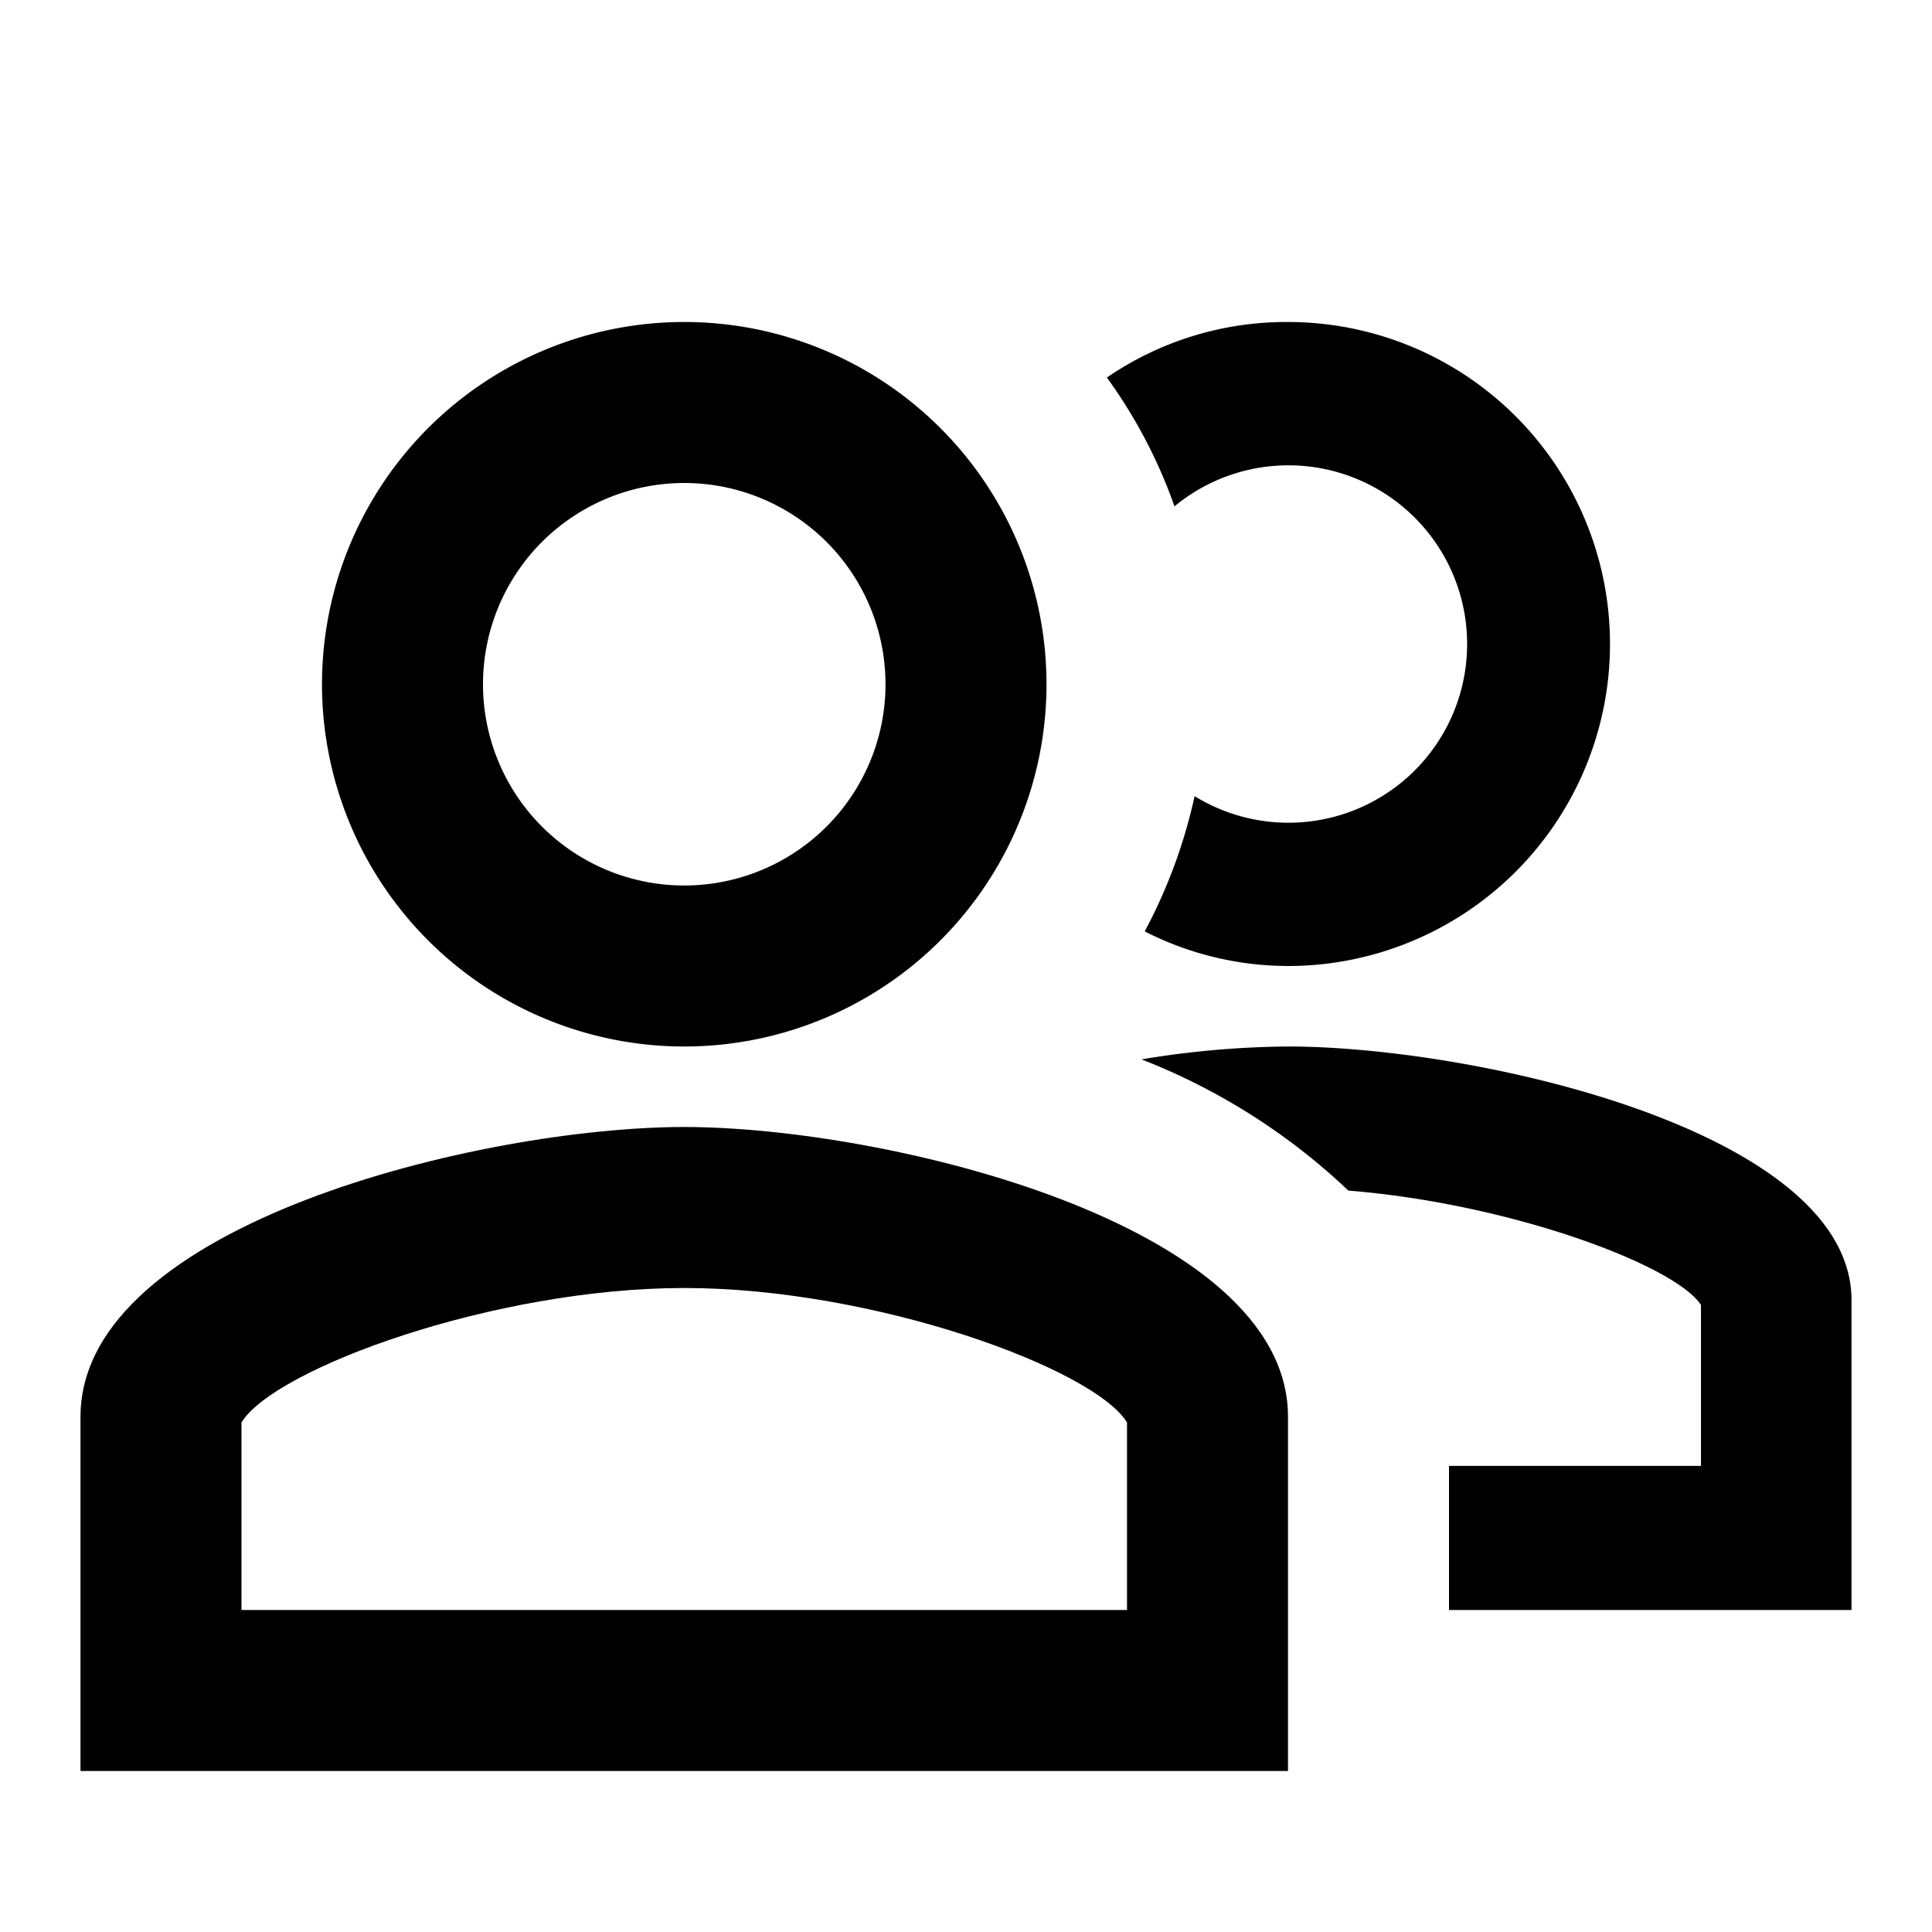
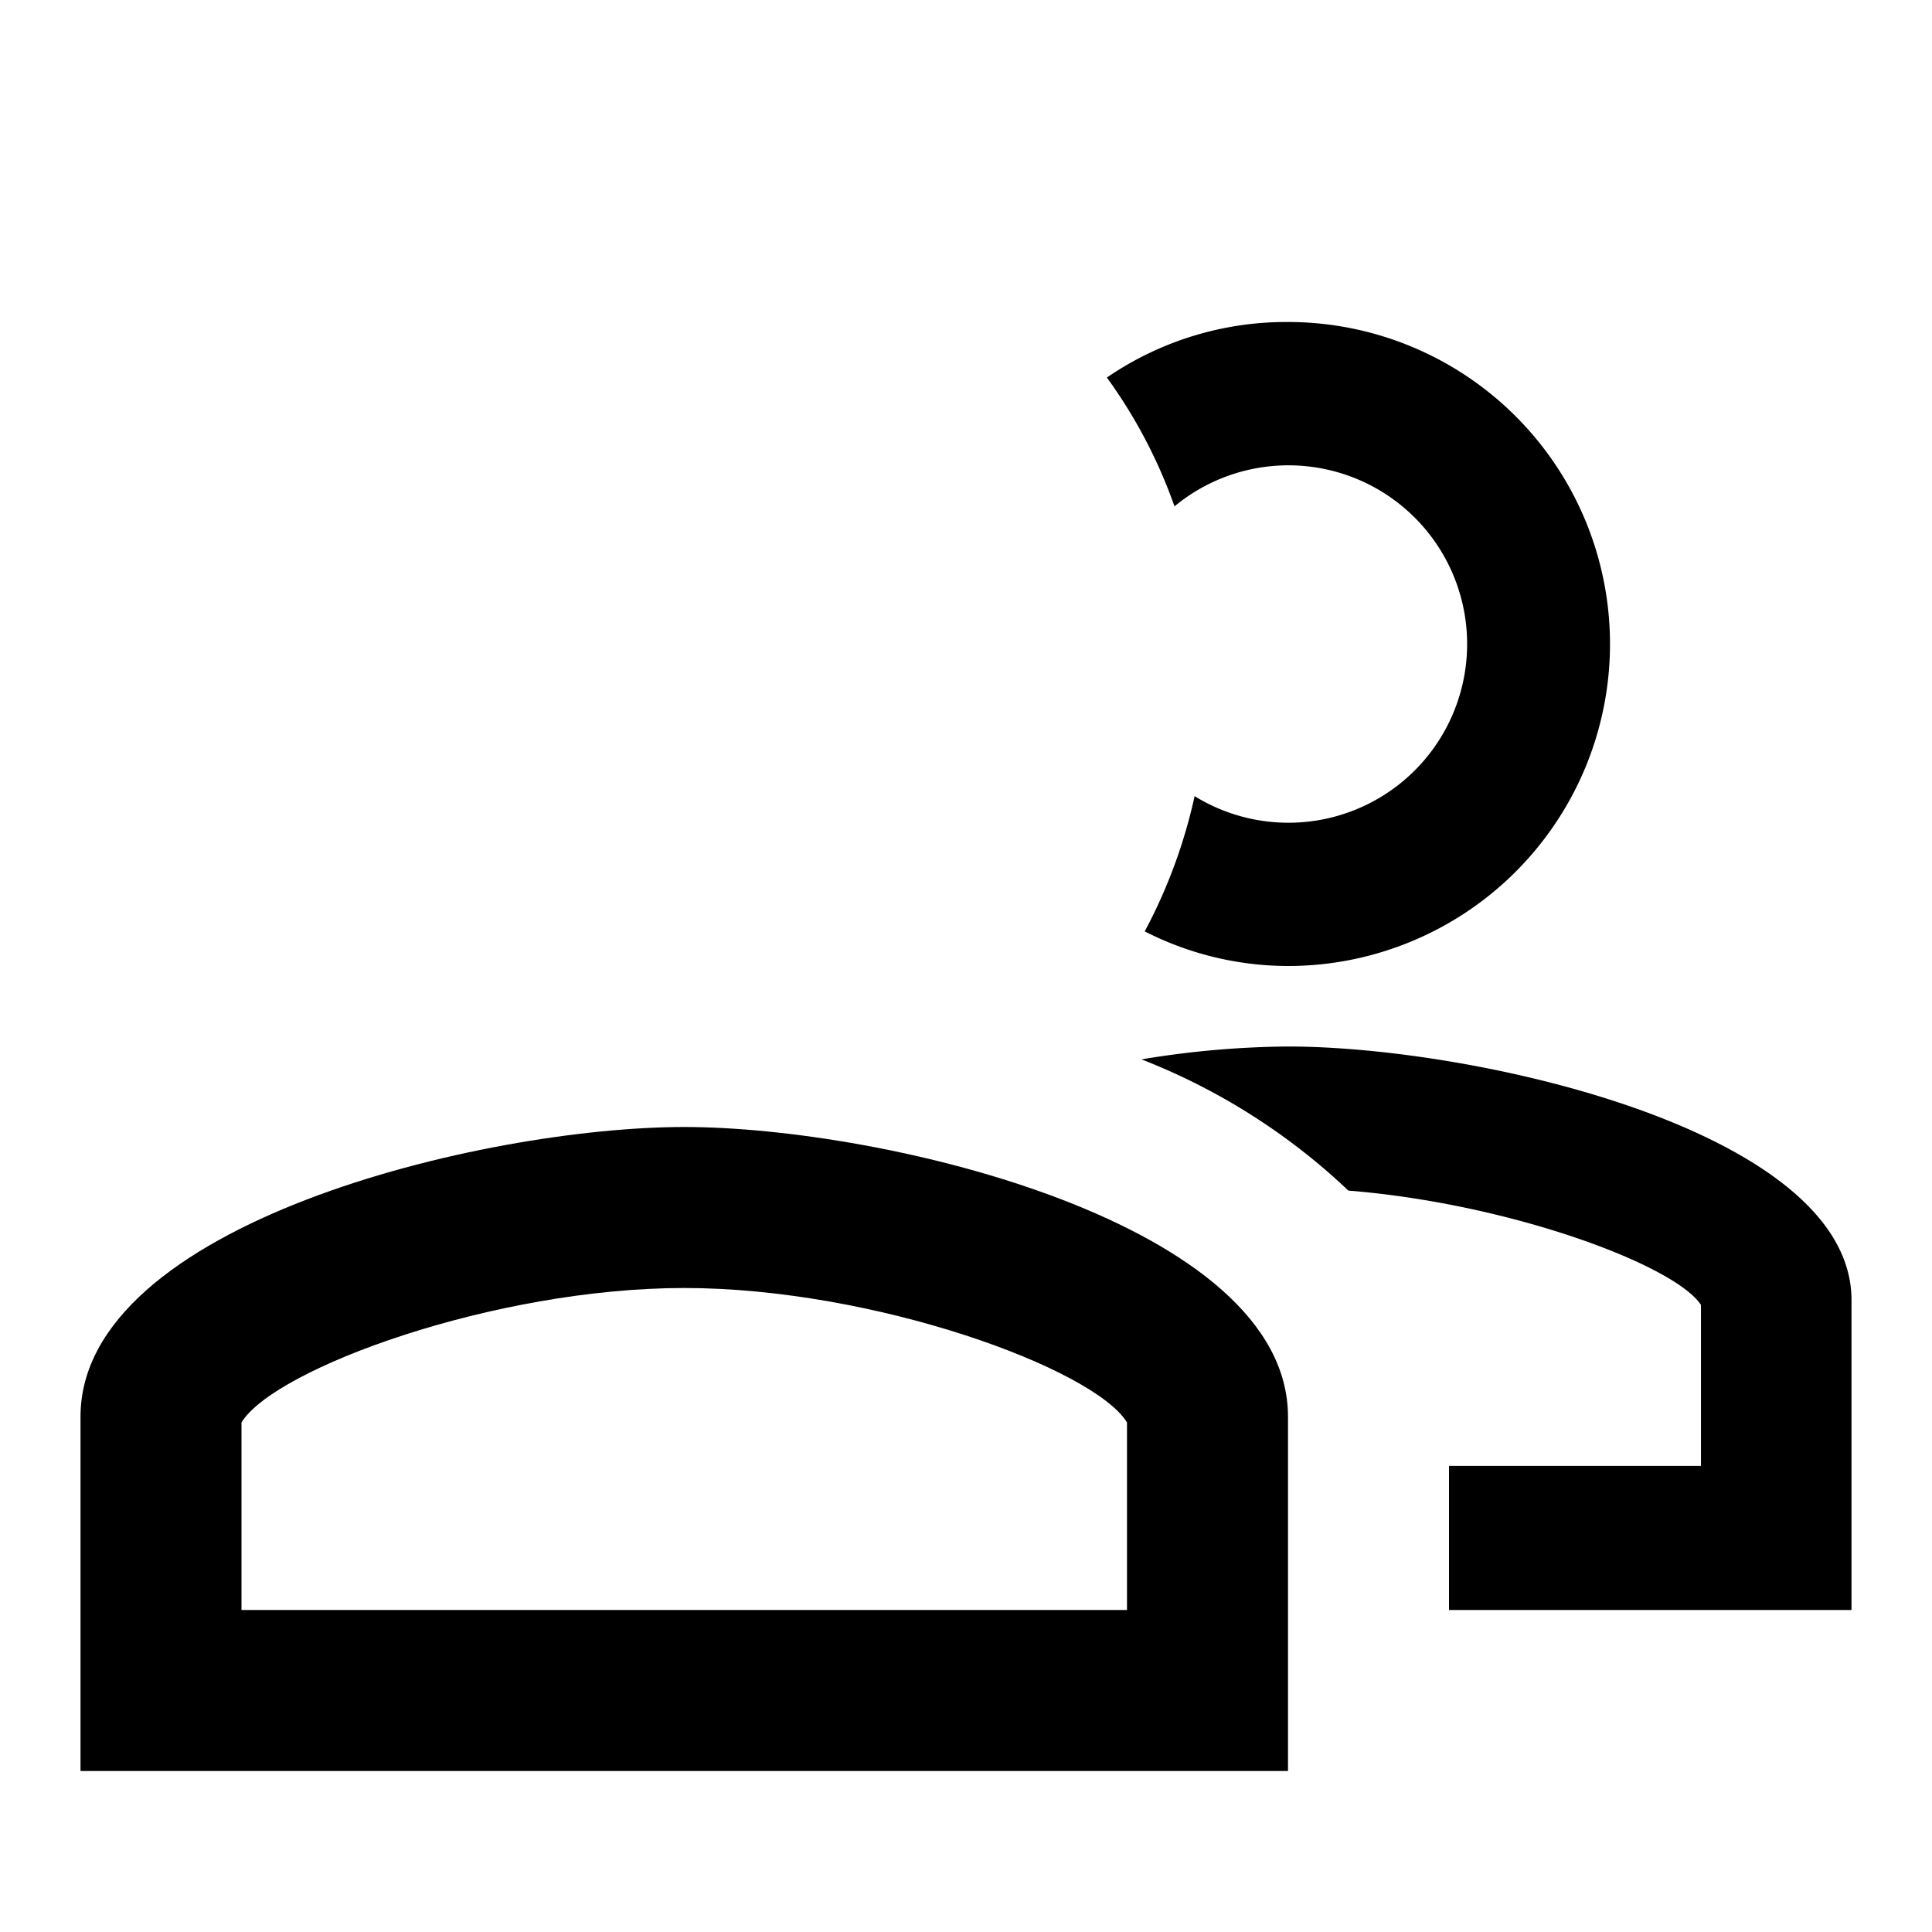
<svg xmlns="http://www.w3.org/2000/svg" id="Calque_1" data-name="Calque 1" viewBox="0 0 24 24">
  <path d="M16,13a11.51,11.51,0,0,0-1.82.16,7.9,7.9,0,0,1,2.57,1.63c2,.16,4.05.92,4.38,1.42v2H18V20h5V16.15C23,14.05,18.33,13,16,13Z" />
  <path d="M16,4a3.94,3.94,0,0,0-2.25.69,6.27,6.27,0,0,1,.84,1.6,2.22,2.22,0,1,1,.25,3.6,6.51,6.51,0,0,1-.62,1.68A3.93,3.93,0,0,0,16,12a4,4,0,0,0,0-8Z" />
  <path d="M8.5,16c2.36,0,5.09,1,5.5,1.67V20H3V17.67C3.41,17,6.14,16,8.5,16m0-2C6,14,1,15.2,1,17.6V22H16V17.6c0-2.4-5-3.6-7.5-3.6Z" />
-   <path d="M8.51,6A2.5,2.5,0,1,1,6,8.5,2.5,2.5,0,0,1,8.51,6m0-2A4.5,4.5,0,1,0,13,8.5,4.5,4.5,0,0,0,8.51,4Z" />
</svg>